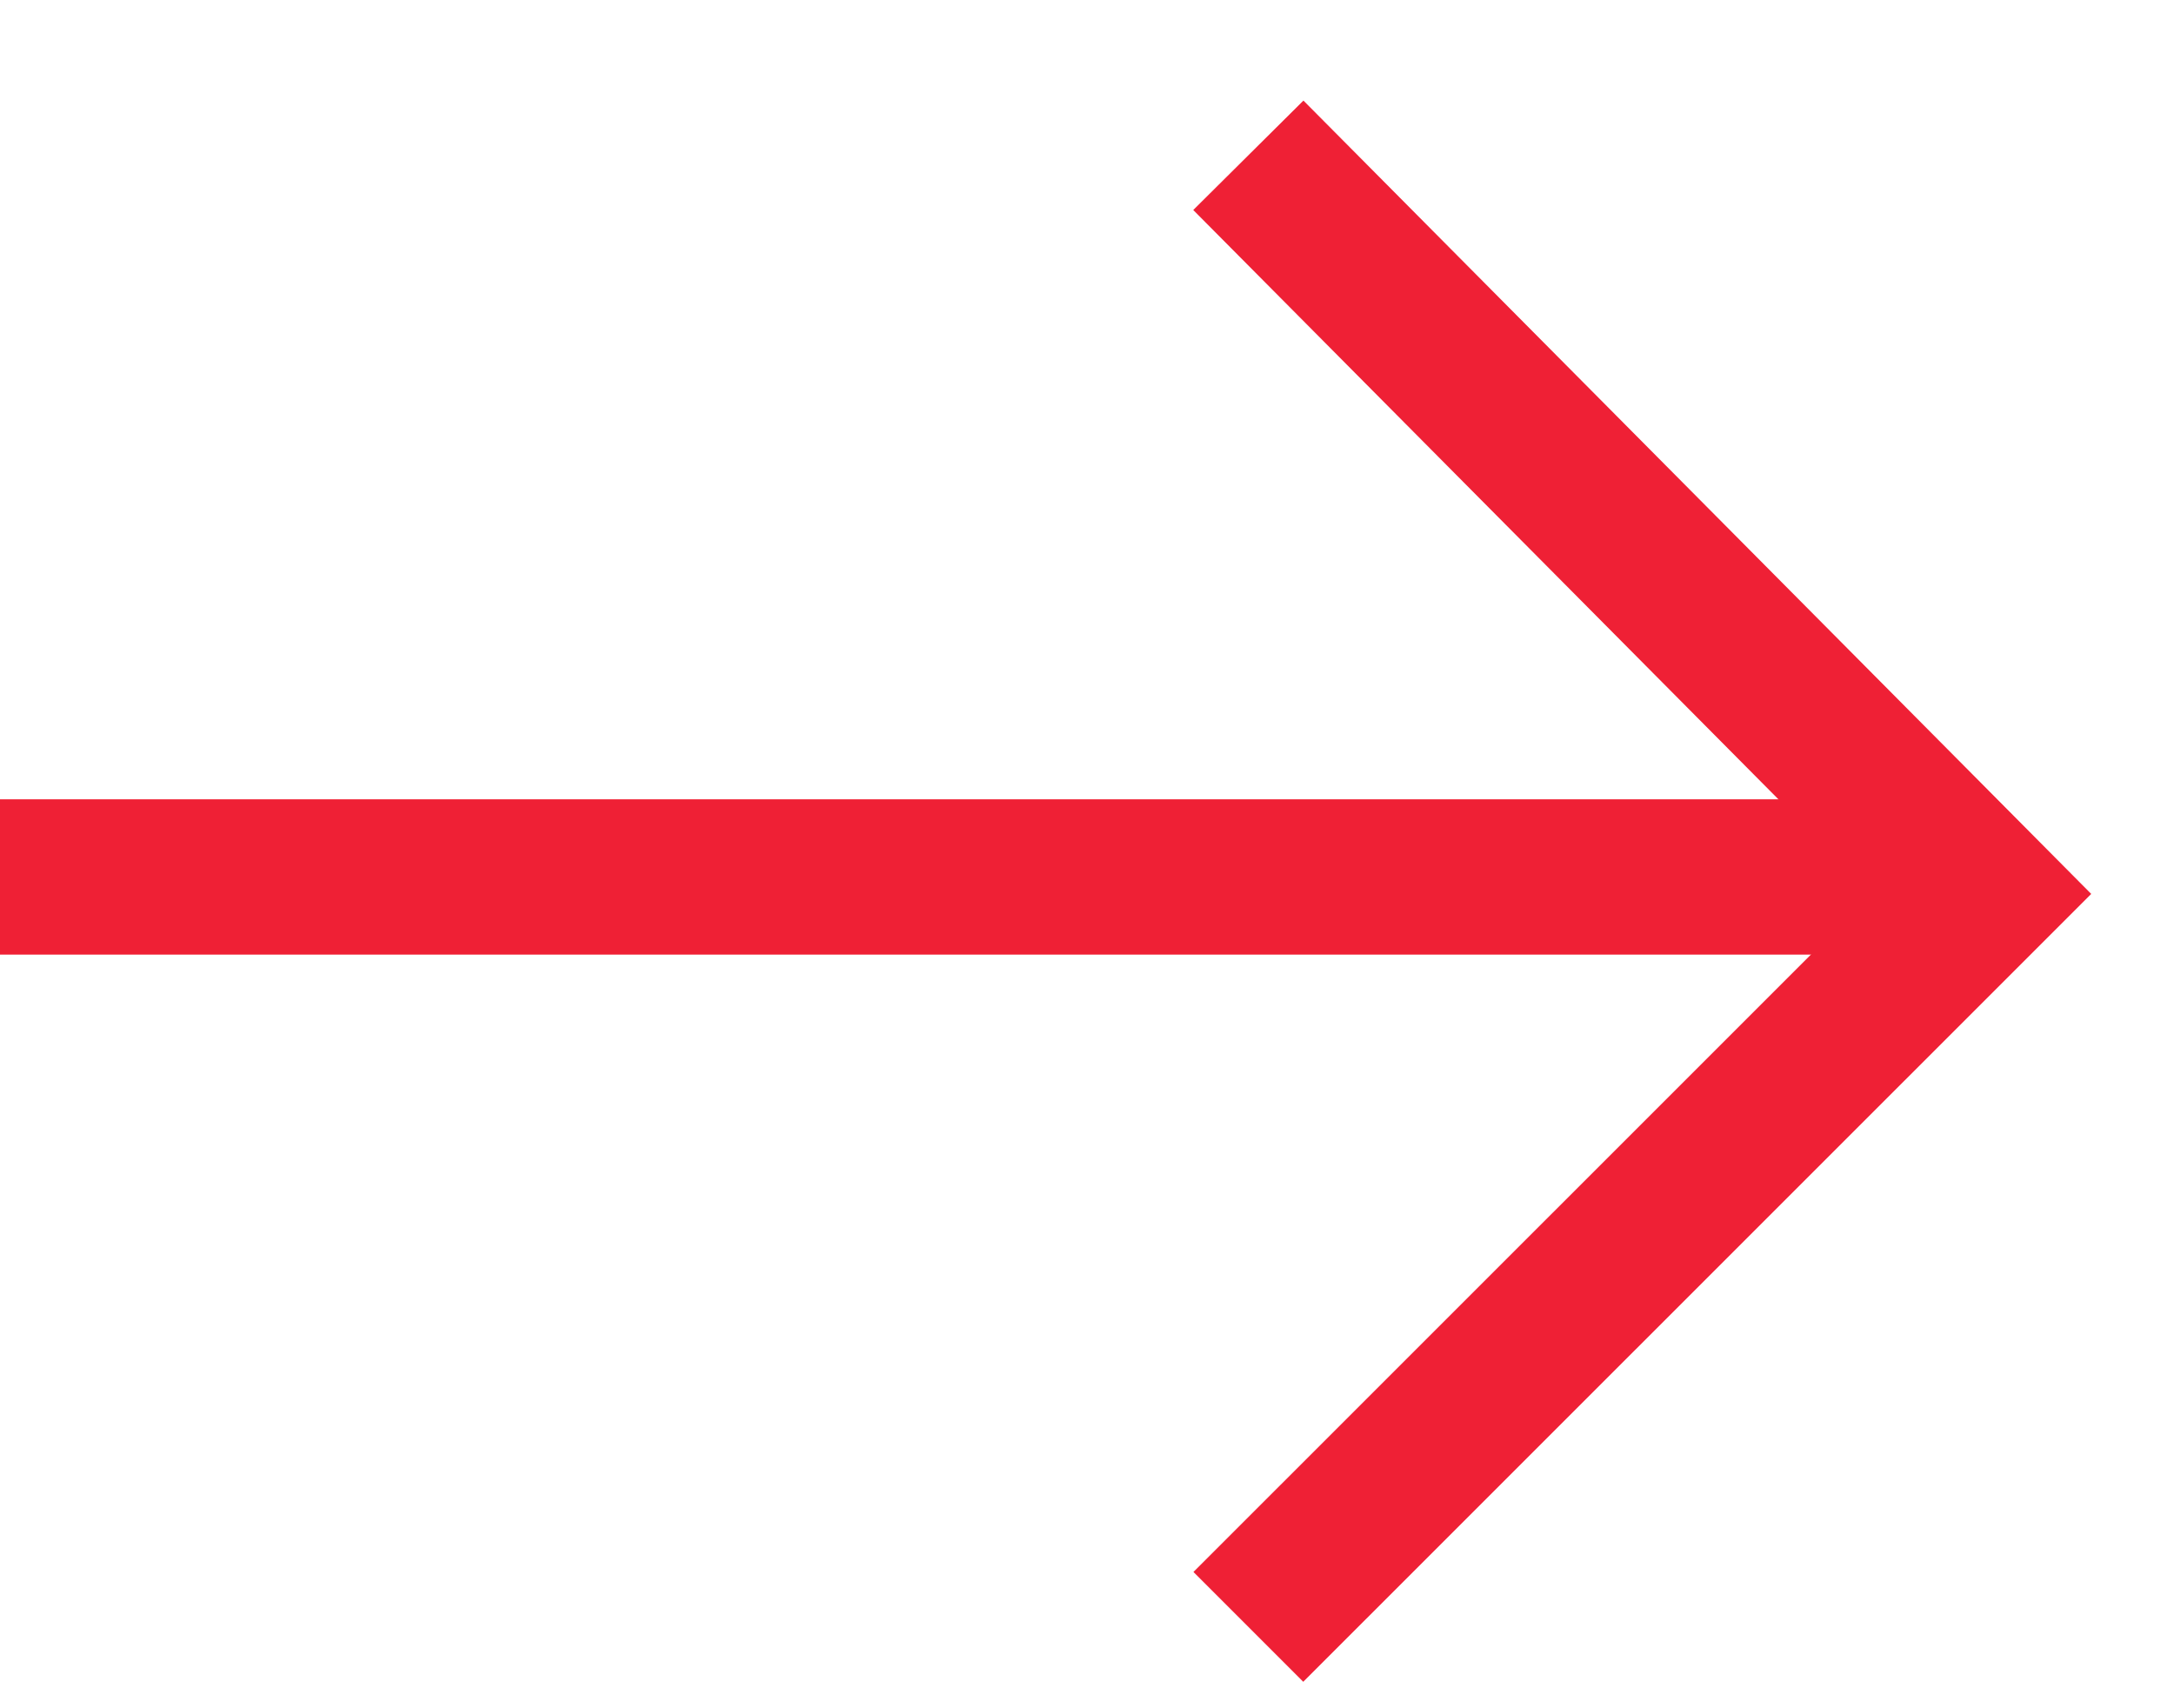
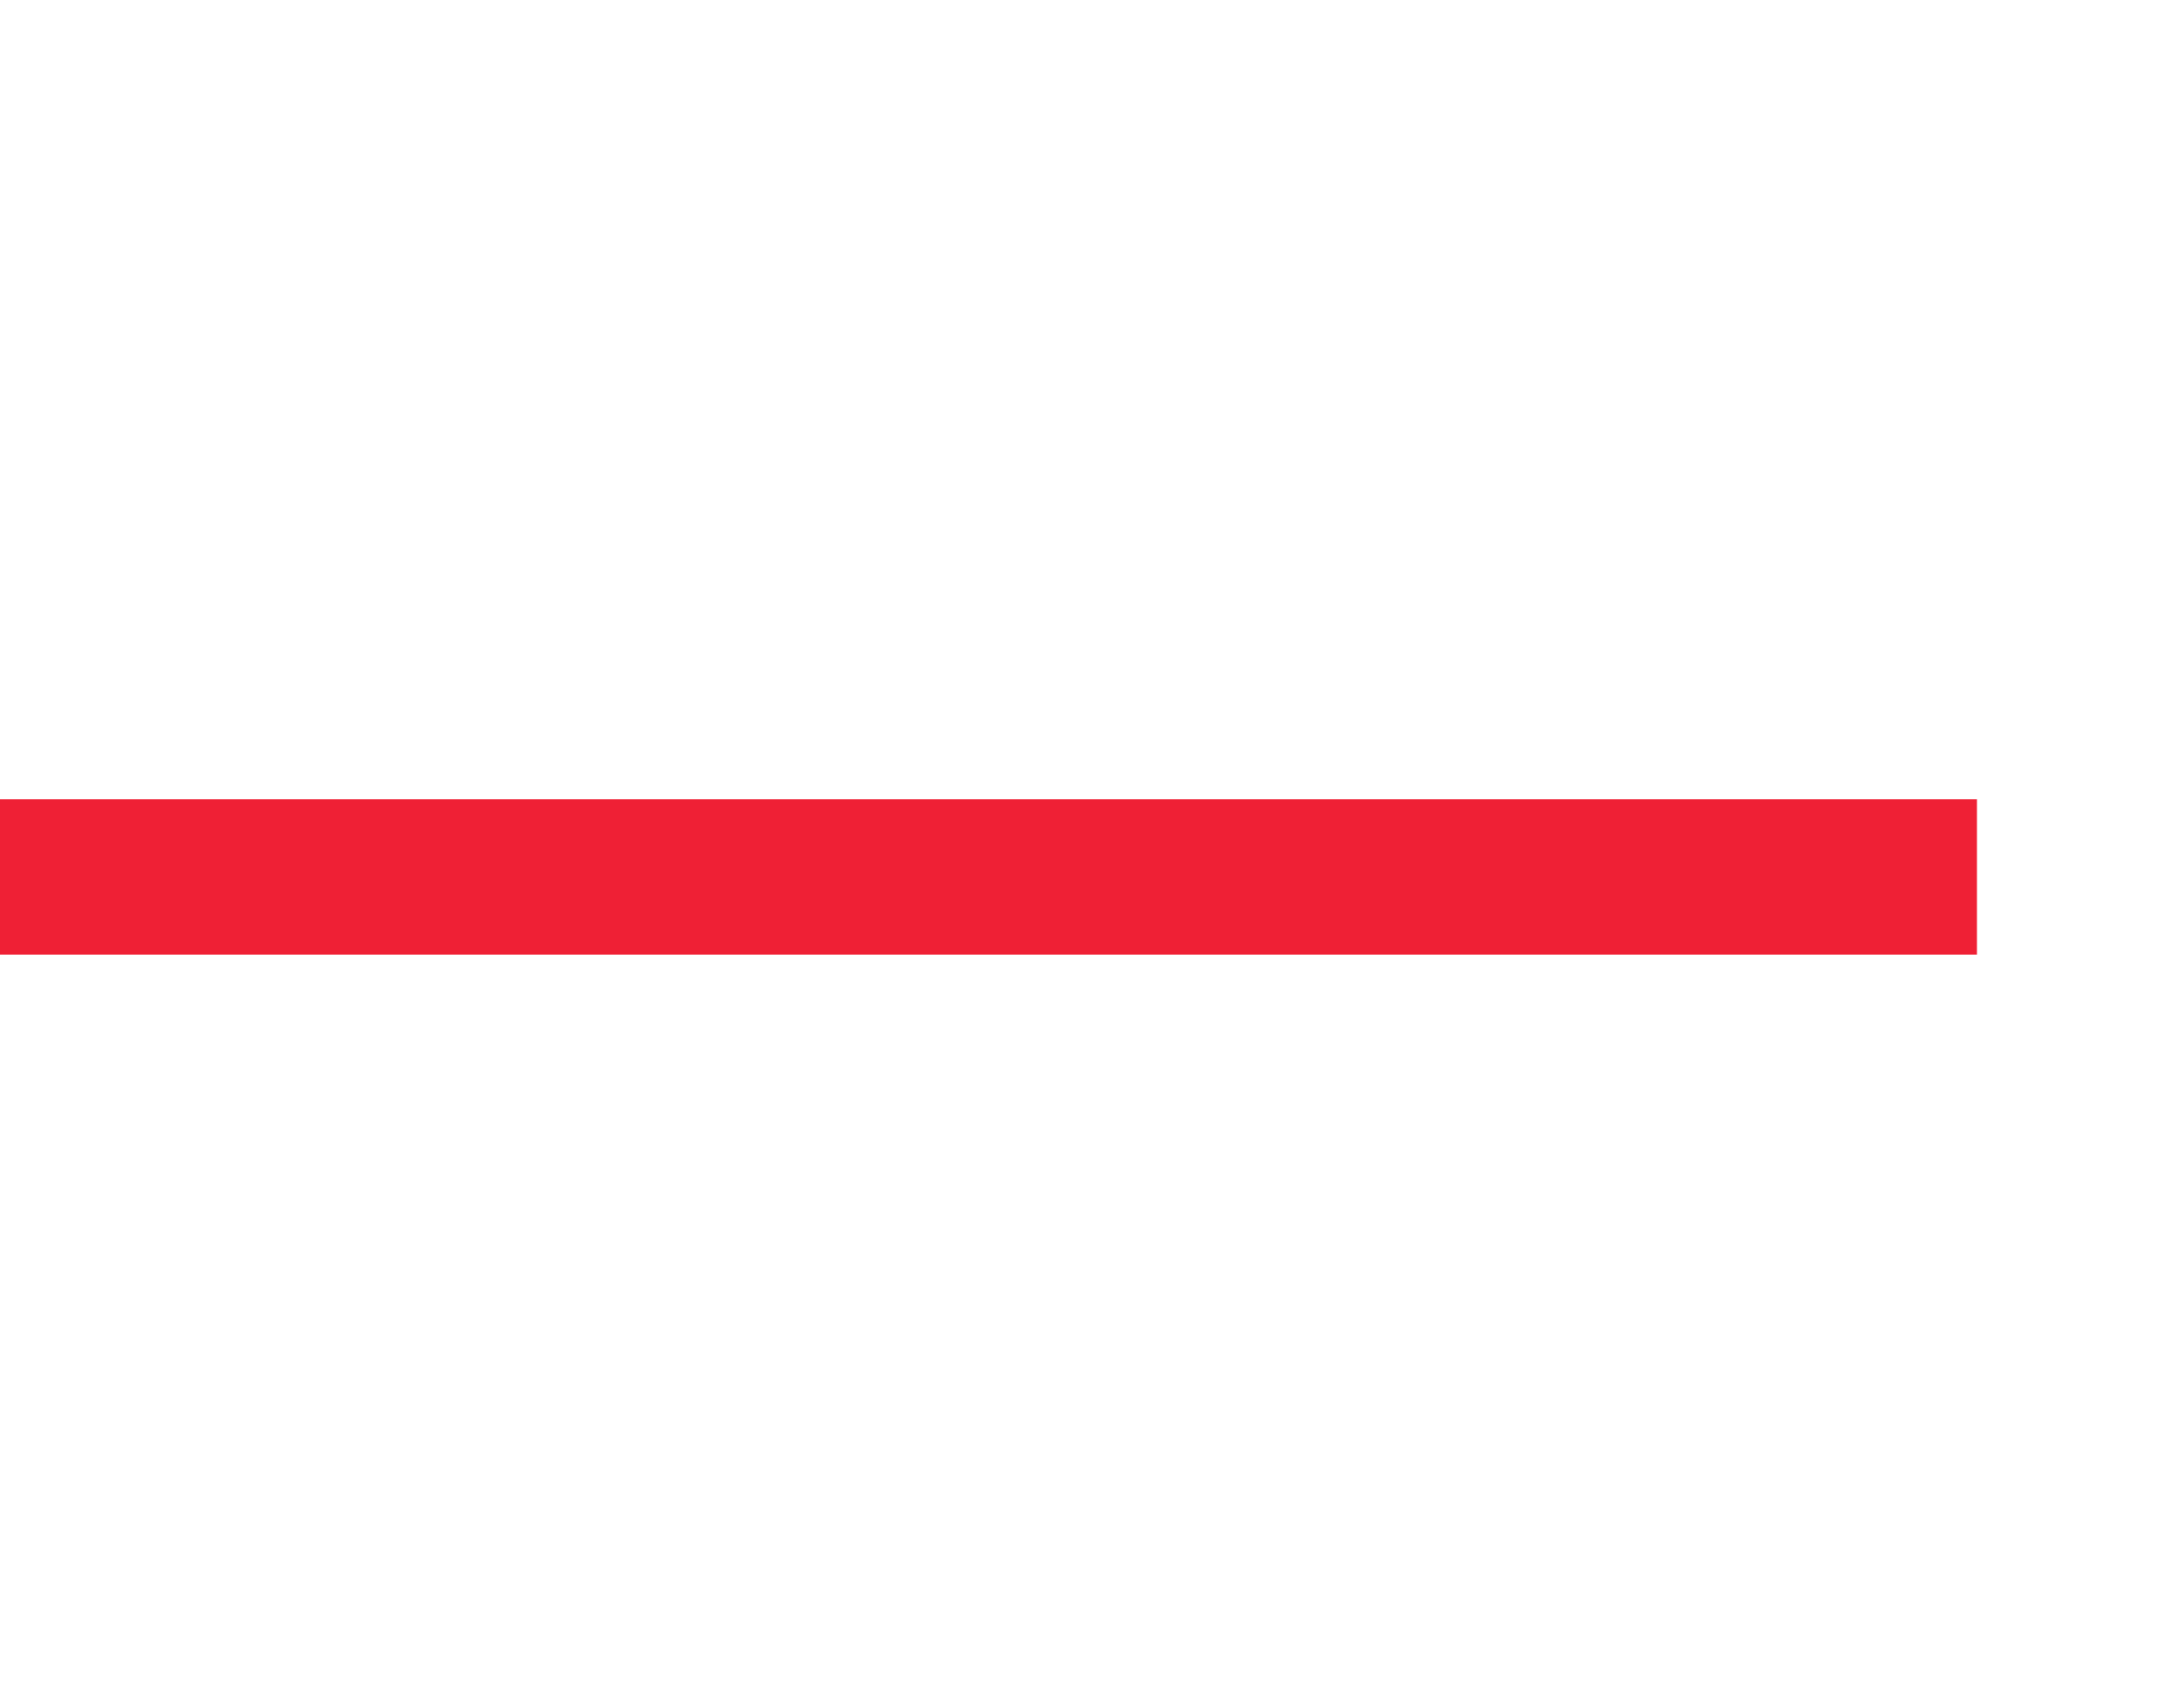
<svg xmlns="http://www.w3.org/2000/svg" width="14" height="11" viewBox="0 0 14 11" fill="none">
-   <path d="M8.039 1L12.761 5.755L8.039 10.476" stroke="#EF2035" />
  <path d="M12.731 5.647L0 5.647" stroke="#EF2035" />
</svg>